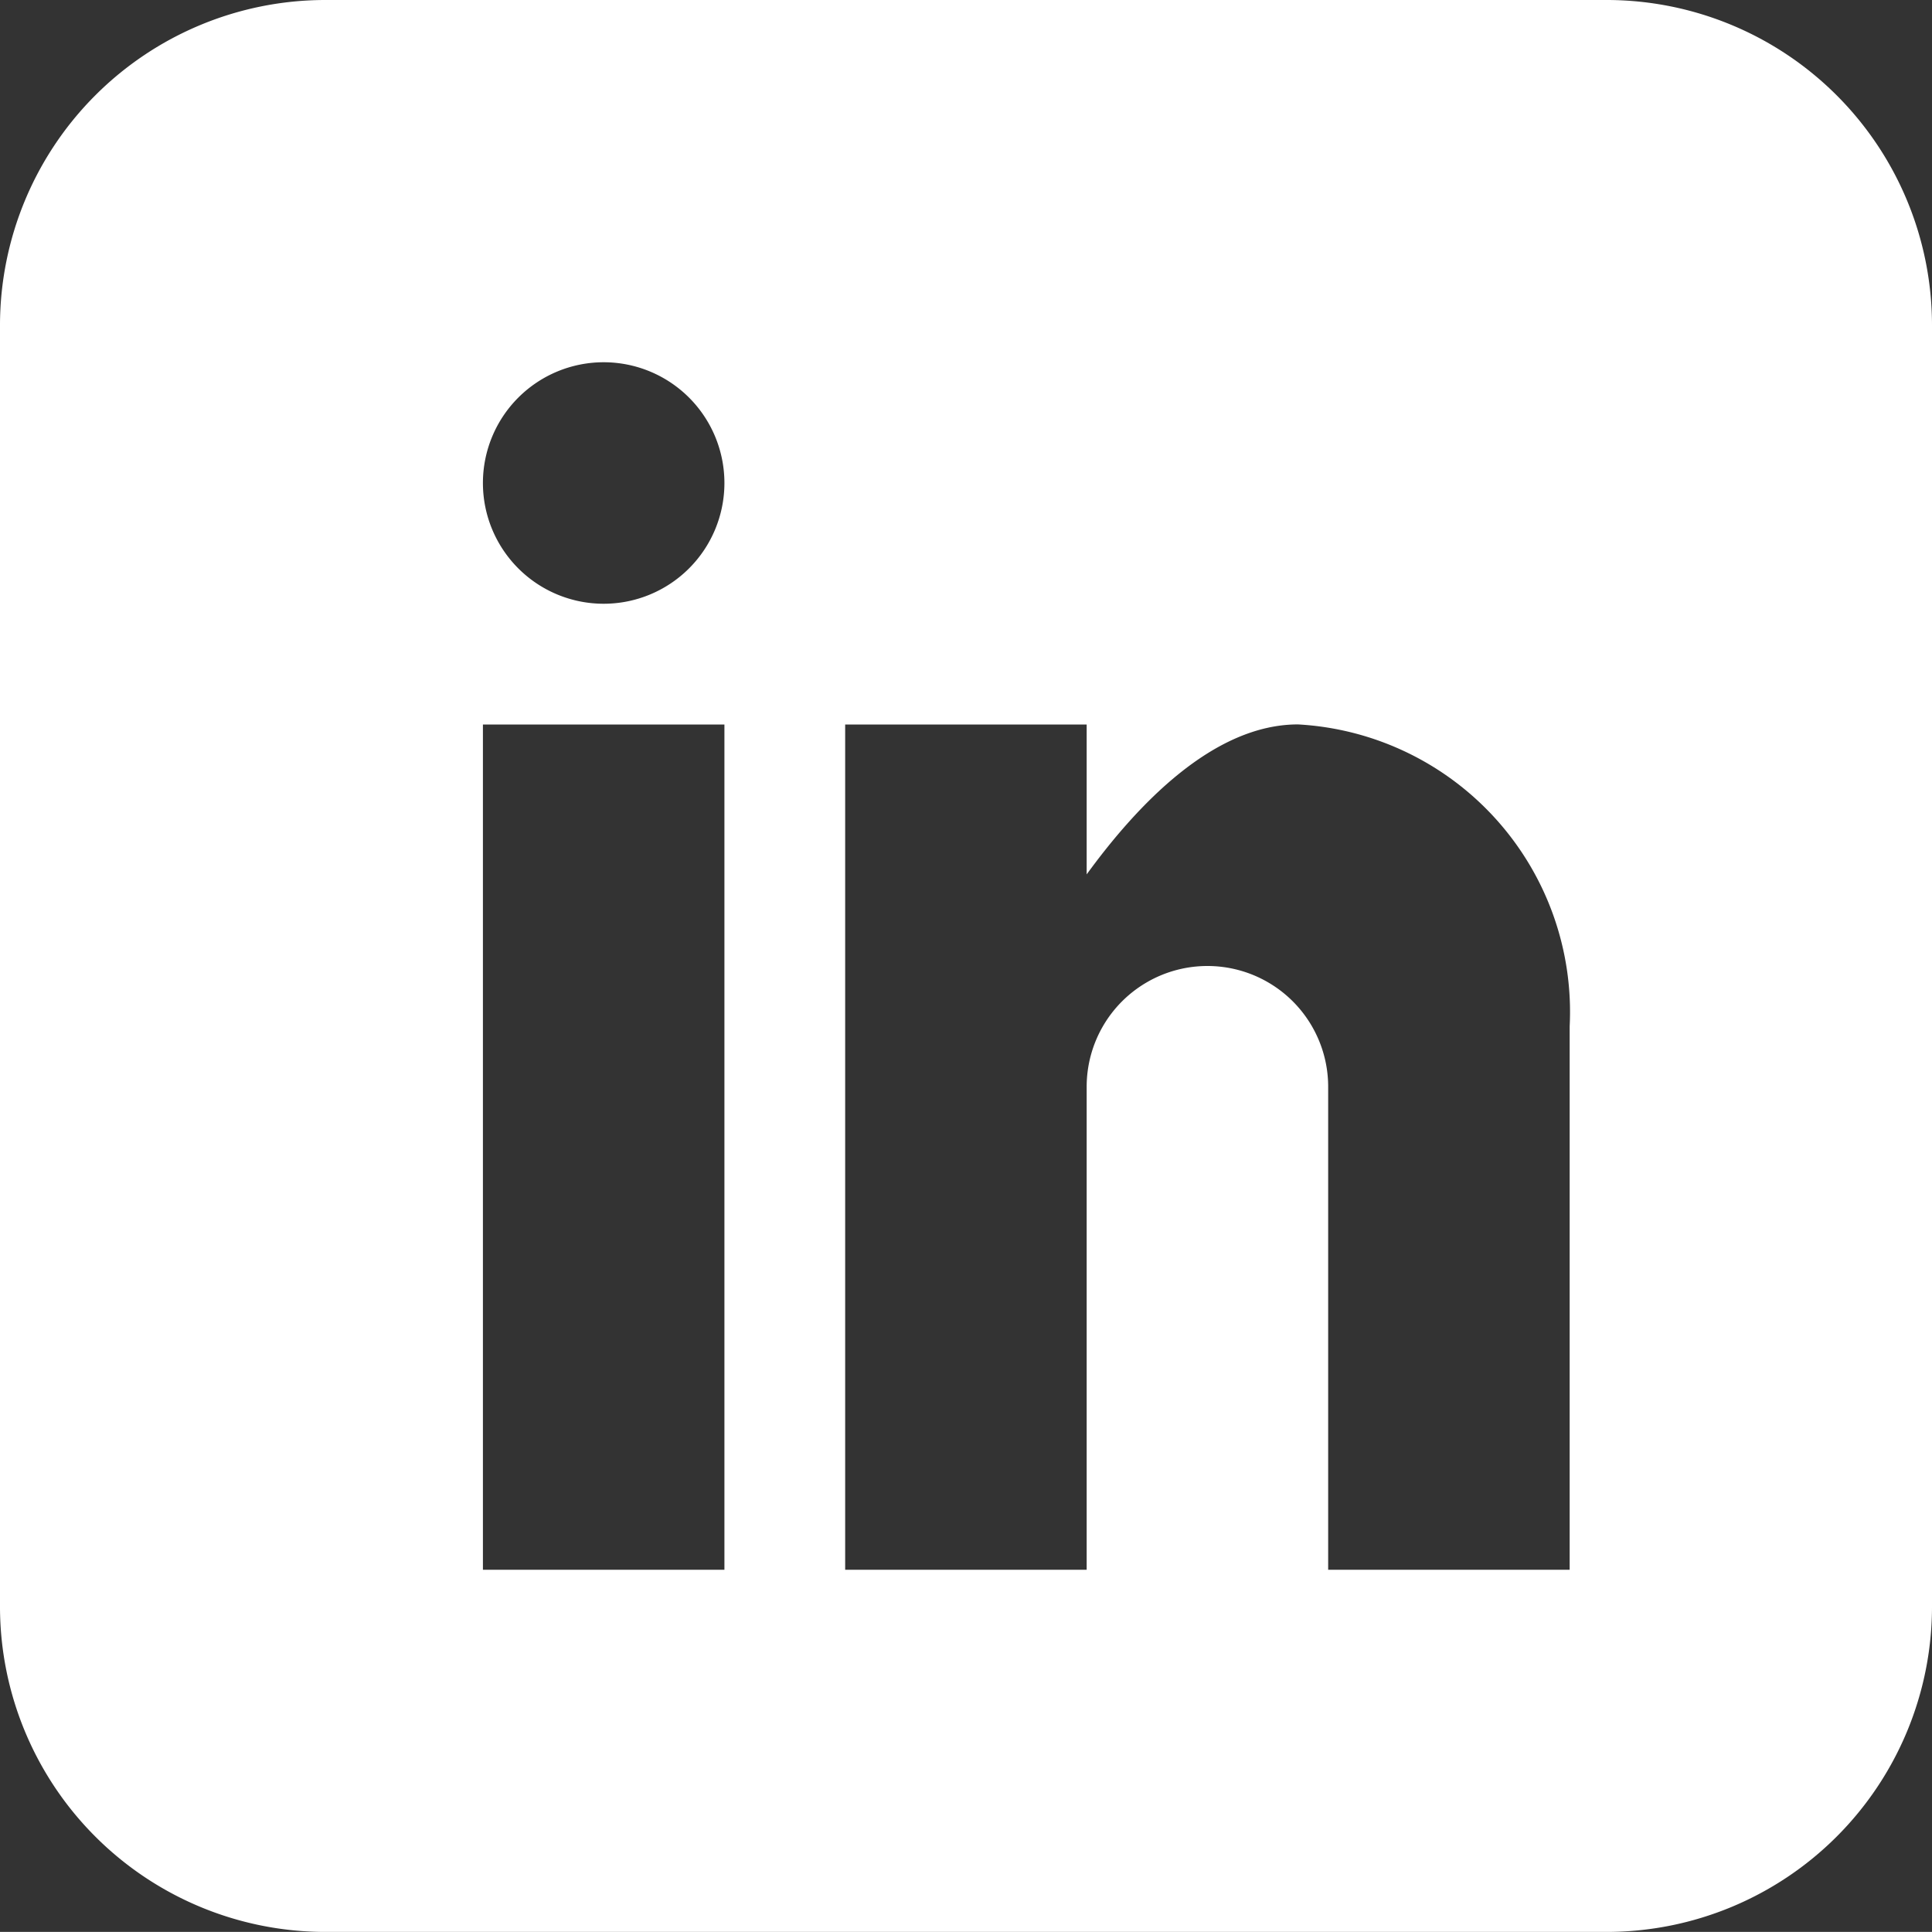
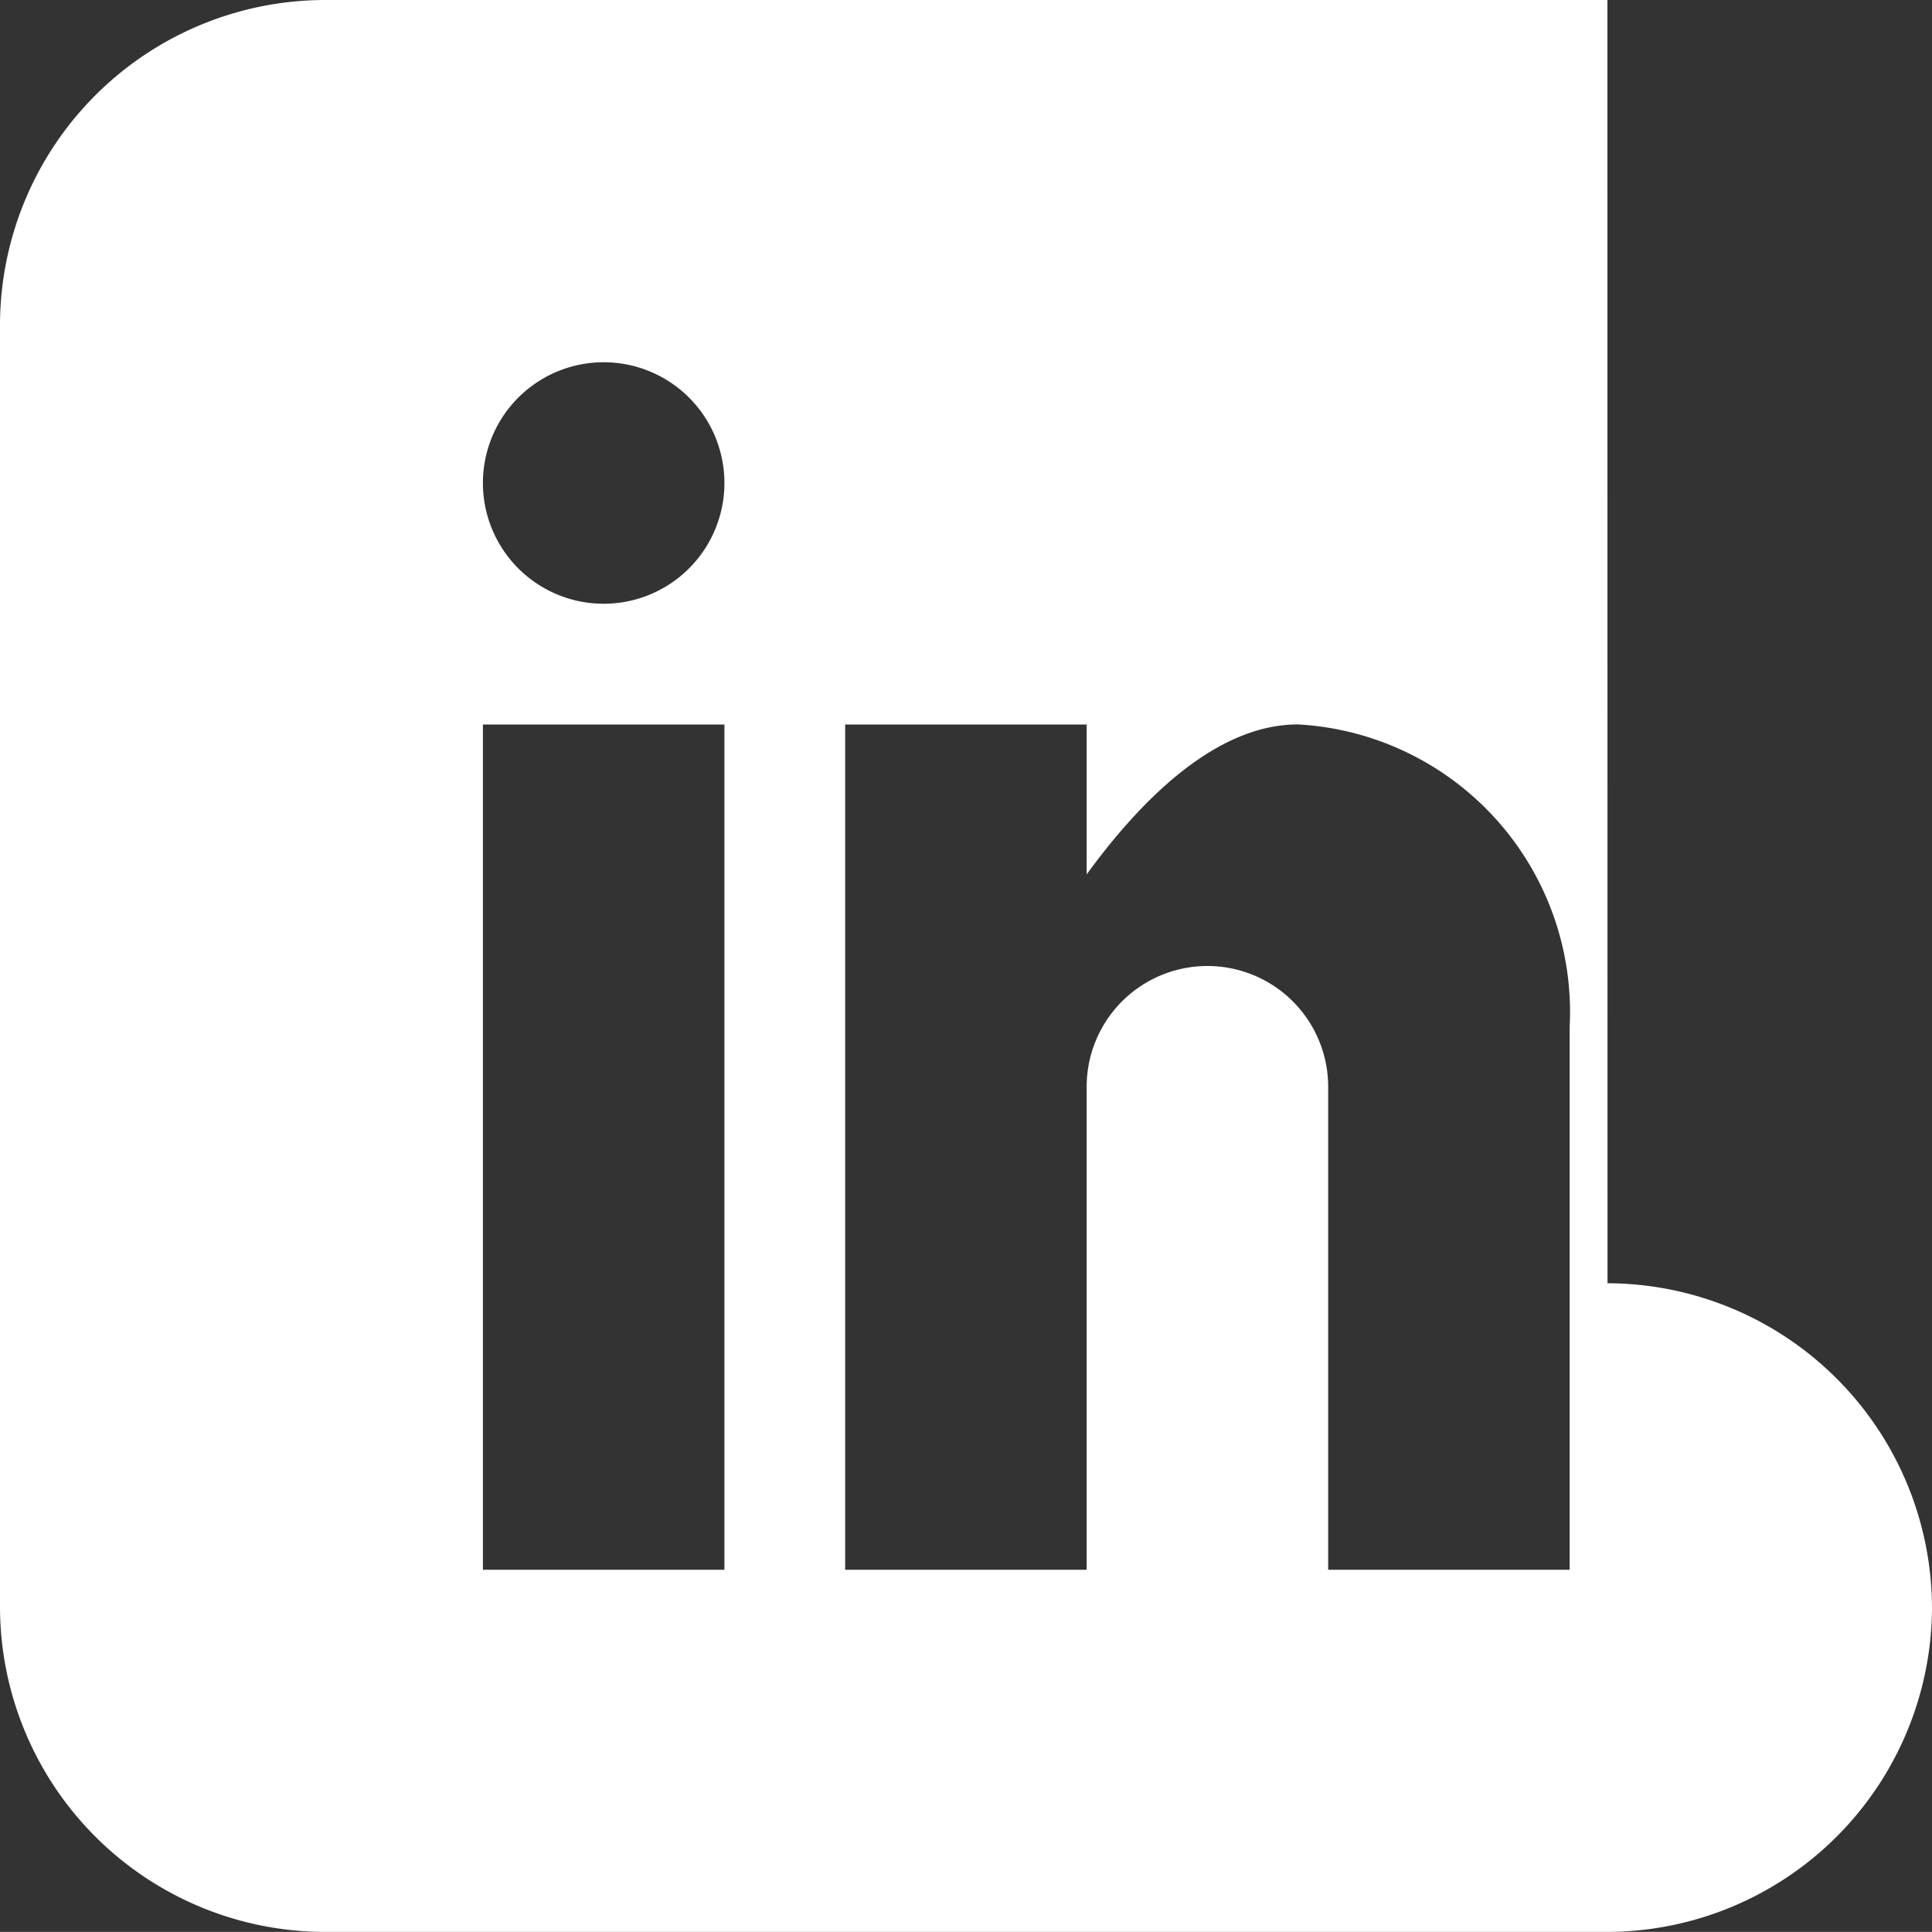
<svg xmlns="http://www.w3.org/2000/svg" id="Icon_metro-linkedin" data-name="Icon metro-linkedin" width="24" height="23.999" viewBox="0 0 24 23.999">
  <rect x="0" y="0" width="24" height="23.999" fill="#333333" stroke="none" />
-   <path id="Icon_metro-linkedin-2" data-name="Icon metro-linkedin" d="M22.539,1.928H6.6A4.043,4.043,0,0,0,2.571,5.959V21.9A4.043,4.043,0,0,0,6.6,25.927H22.539A4.043,4.043,0,0,0,26.571,21.9V5.959a4.043,4.043,0,0,0-4.031-4.031Zm-10.969,19.5h-3v-10.5h3v10.5Zm-1.5-12a1.5,1.5,0,1,1,1.5-1.5A1.5,1.5,0,0,1,10.071,9.428Zm12,12h-3v-6a1.5,1.5,0,0,0-3,0v6h-3v-10.5h3V12.79c.619-.85,1.565-1.863,2.625-1.863a3.577,3.577,0,0,1,3.375,3.75v6.75Z" transform="translate(-2.571 -1.928)" fill="#fff" />
+   <path id="Icon_metro-linkedin-2" data-name="Icon metro-linkedin" d="M22.539,1.928H6.6A4.043,4.043,0,0,0,2.571,5.959V21.9A4.043,4.043,0,0,0,6.6,25.927H22.539A4.043,4.043,0,0,0,26.571,21.9a4.043,4.043,0,0,0-4.031-4.031Zm-10.969,19.5h-3v-10.5h3v10.5Zm-1.5-12a1.5,1.5,0,1,1,1.5-1.5A1.5,1.5,0,0,1,10.071,9.428Zm12,12h-3v-6a1.5,1.5,0,0,0-3,0v6h-3v-10.5h3V12.79c.619-.85,1.565-1.863,2.625-1.863a3.577,3.577,0,0,1,3.375,3.75v6.75Z" transform="translate(-2.571 -1.928)" fill="#fff" />
</svg>